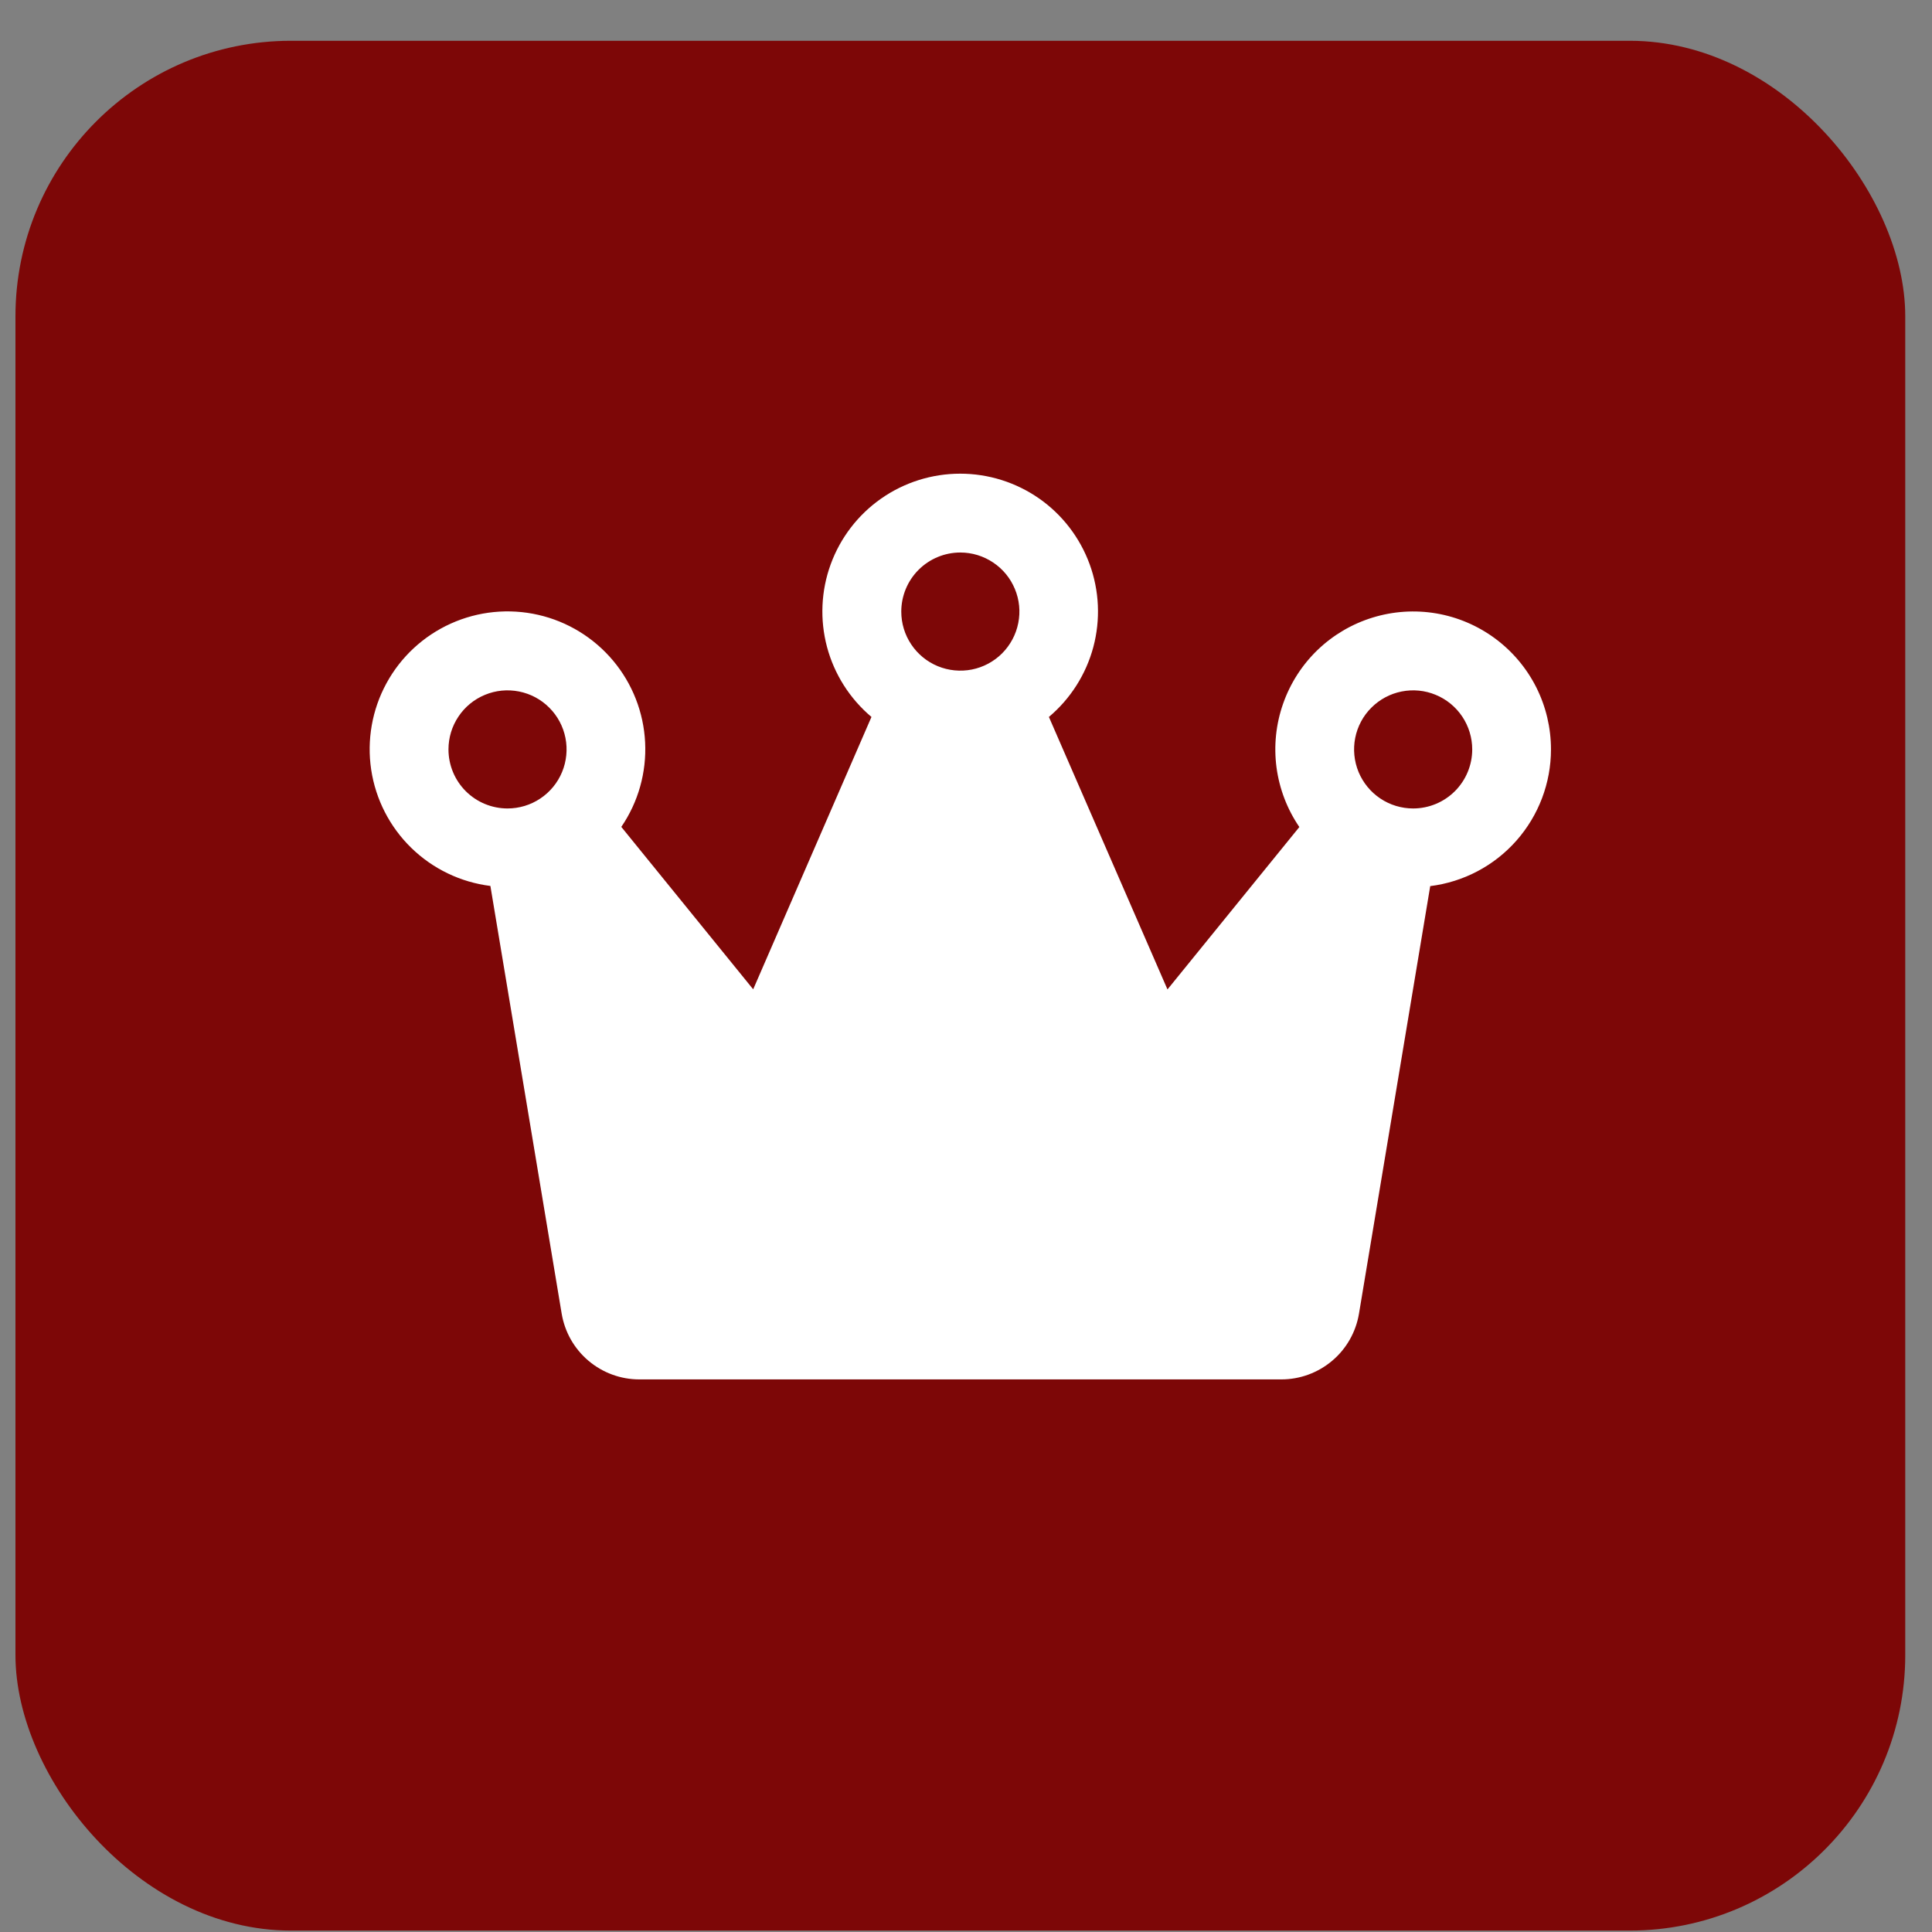
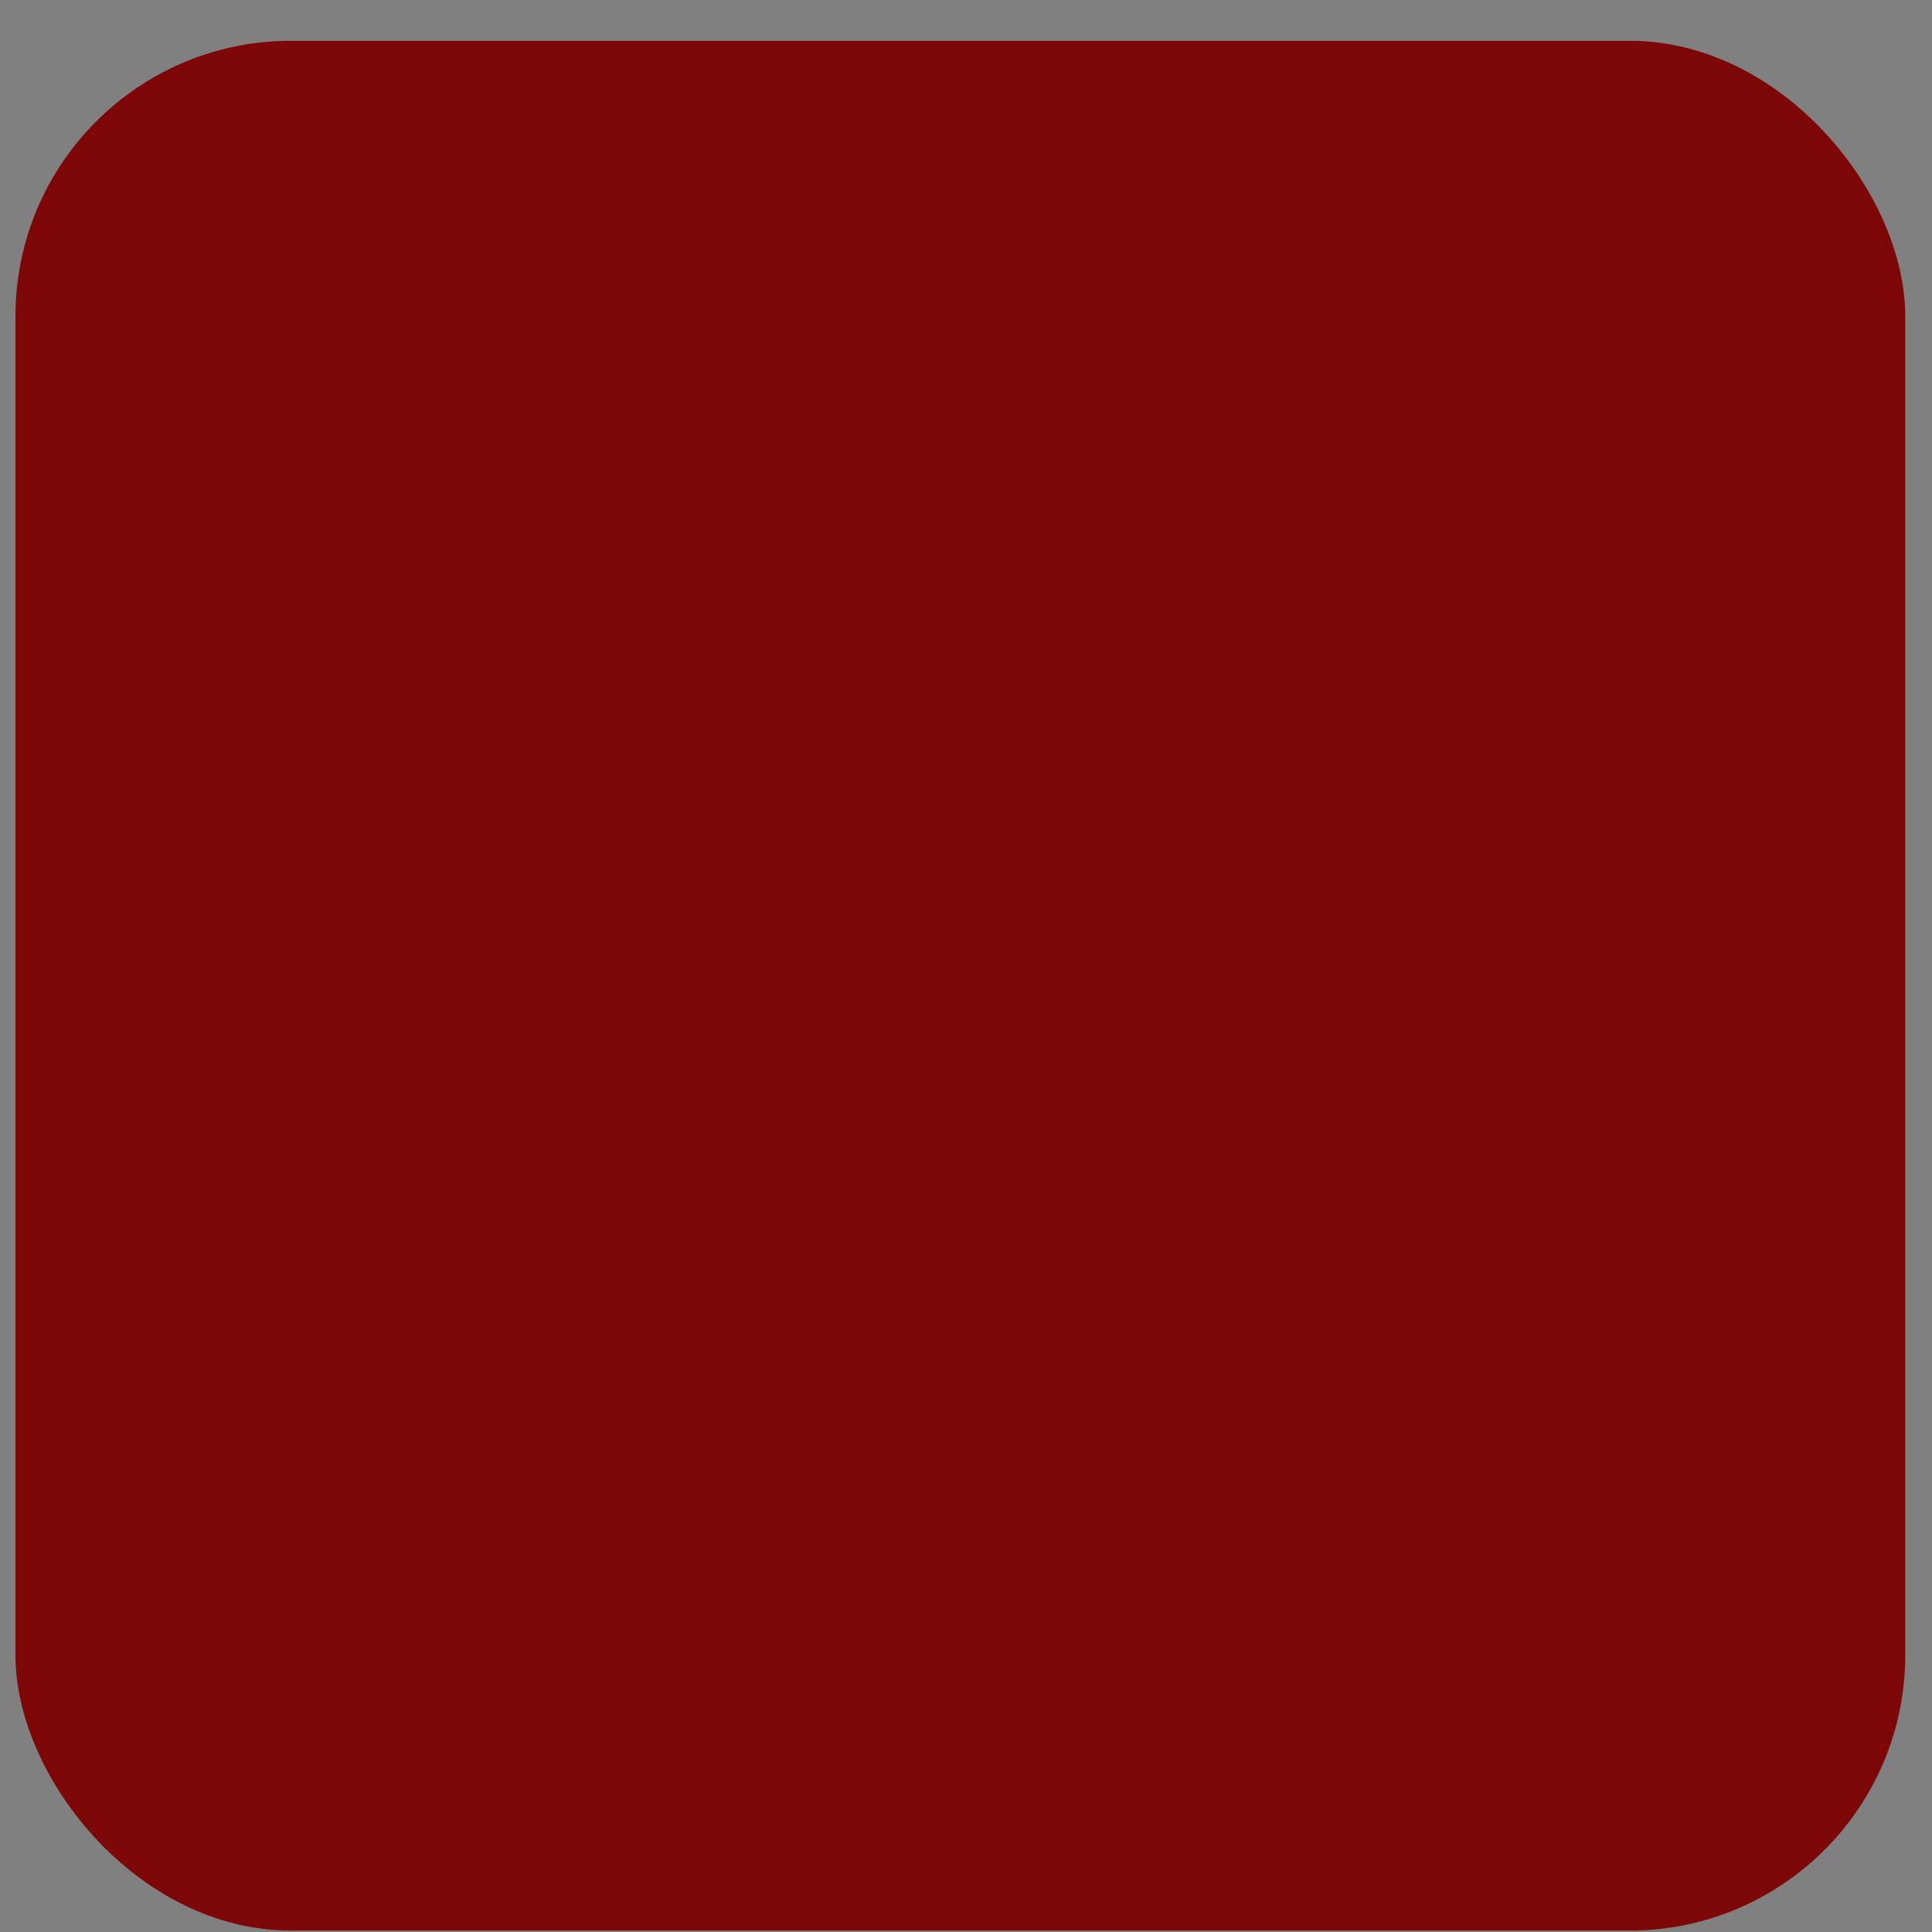
<svg xmlns="http://www.w3.org/2000/svg" width="46" height="46" viewBox="0 0 46 46" fill="none">
  <rect x="0" y="0" width="46" height="46" fill="#808080" stroke="none" />
  <rect x="0.368" y="0.971" width="44.995" height="44.995" rx="6.56" fill="#7D0707" />
-   <path d="M36.928 17.843C36.928 17.329 36.808 16.822 36.577 16.363C36.345 15.904 36.009 15.506 35.596 15.201C35.183 14.896 34.703 14.691 34.197 14.605C33.69 14.519 33.17 14.553 32.679 14.705C32.188 14.856 31.739 15.121 31.369 15.477C30.999 15.834 30.718 16.273 30.549 16.758C30.379 17.243 30.326 17.761 30.393 18.271C30.461 18.78 30.647 19.267 30.937 19.691L27.797 23.558L24.974 17.07C25.489 16.636 25.858 16.055 26.032 15.405C26.205 14.755 26.175 14.067 25.944 13.434C25.713 12.802 25.294 12.256 24.743 11.87C24.191 11.485 23.535 11.278 22.862 11.278C22.189 11.278 21.532 11.485 20.981 11.87C20.429 12.256 20.01 12.802 19.779 13.434C19.548 14.067 19.518 14.755 19.691 15.405C19.865 16.055 20.234 16.636 20.749 17.07L17.933 23.555L14.793 19.688C15.197 19.097 15.396 18.39 15.36 17.675C15.325 16.961 15.057 16.277 14.597 15.729C14.137 15.181 13.511 14.798 12.814 14.639C12.116 14.48 11.386 14.553 10.734 14.847C10.082 15.141 9.543 15.64 9.201 16.269C8.859 16.897 8.732 17.62 8.838 18.327C8.945 19.035 9.28 19.688 9.792 20.187C10.305 20.687 10.966 21.005 11.676 21.094L13.373 31.276C13.446 31.714 13.672 32.112 14.01 32.398C14.349 32.685 14.778 32.843 15.222 32.843H30.508C30.952 32.843 31.381 32.685 31.72 32.398C32.059 32.112 32.284 31.714 32.357 31.276L34.053 21.098C34.847 20.999 35.577 20.614 36.106 20.014C36.635 19.415 36.928 18.643 36.928 17.843ZM22.865 13.155C23.143 13.155 23.415 13.238 23.646 13.393C23.878 13.547 24.058 13.767 24.164 14.024C24.271 14.28 24.299 14.563 24.244 14.836C24.19 15.109 24.056 15.359 23.86 15.556C23.663 15.753 23.412 15.887 23.14 15.941C22.867 15.995 22.584 15.967 22.327 15.861C22.07 15.755 21.85 15.574 21.696 15.343C21.541 15.112 21.459 14.84 21.459 14.562C21.459 14.189 21.607 13.831 21.871 13.567C22.134 13.304 22.492 13.155 22.865 13.155ZM10.678 17.843C10.678 17.565 10.76 17.293 10.915 17.062C11.069 16.83 11.289 16.65 11.546 16.544C11.803 16.437 12.085 16.41 12.358 16.464C12.631 16.518 12.882 16.652 13.078 16.849C13.275 17.045 13.409 17.296 13.463 17.569C13.517 17.841 13.489 18.124 13.383 18.381C13.277 18.638 13.096 18.858 12.865 19.012C12.634 19.167 12.362 19.249 12.084 19.249C11.711 19.249 11.353 19.101 11.089 18.837C10.826 18.574 10.678 18.216 10.678 17.843ZM33.646 19.249C33.368 19.249 33.096 19.167 32.865 19.012C32.634 18.858 32.454 18.638 32.347 18.381C32.241 18.124 32.213 17.841 32.267 17.569C32.321 17.296 32.455 17.045 32.652 16.849C32.849 16.652 33.099 16.518 33.372 16.464C33.645 16.41 33.928 16.437 34.184 16.544C34.441 16.65 34.661 16.83 34.816 17.062C34.97 17.293 35.053 17.565 35.053 17.843C35.053 18.216 34.904 18.574 34.641 18.837C34.377 19.101 34.019 19.249 33.646 19.249Z" fill="white" />
</svg>